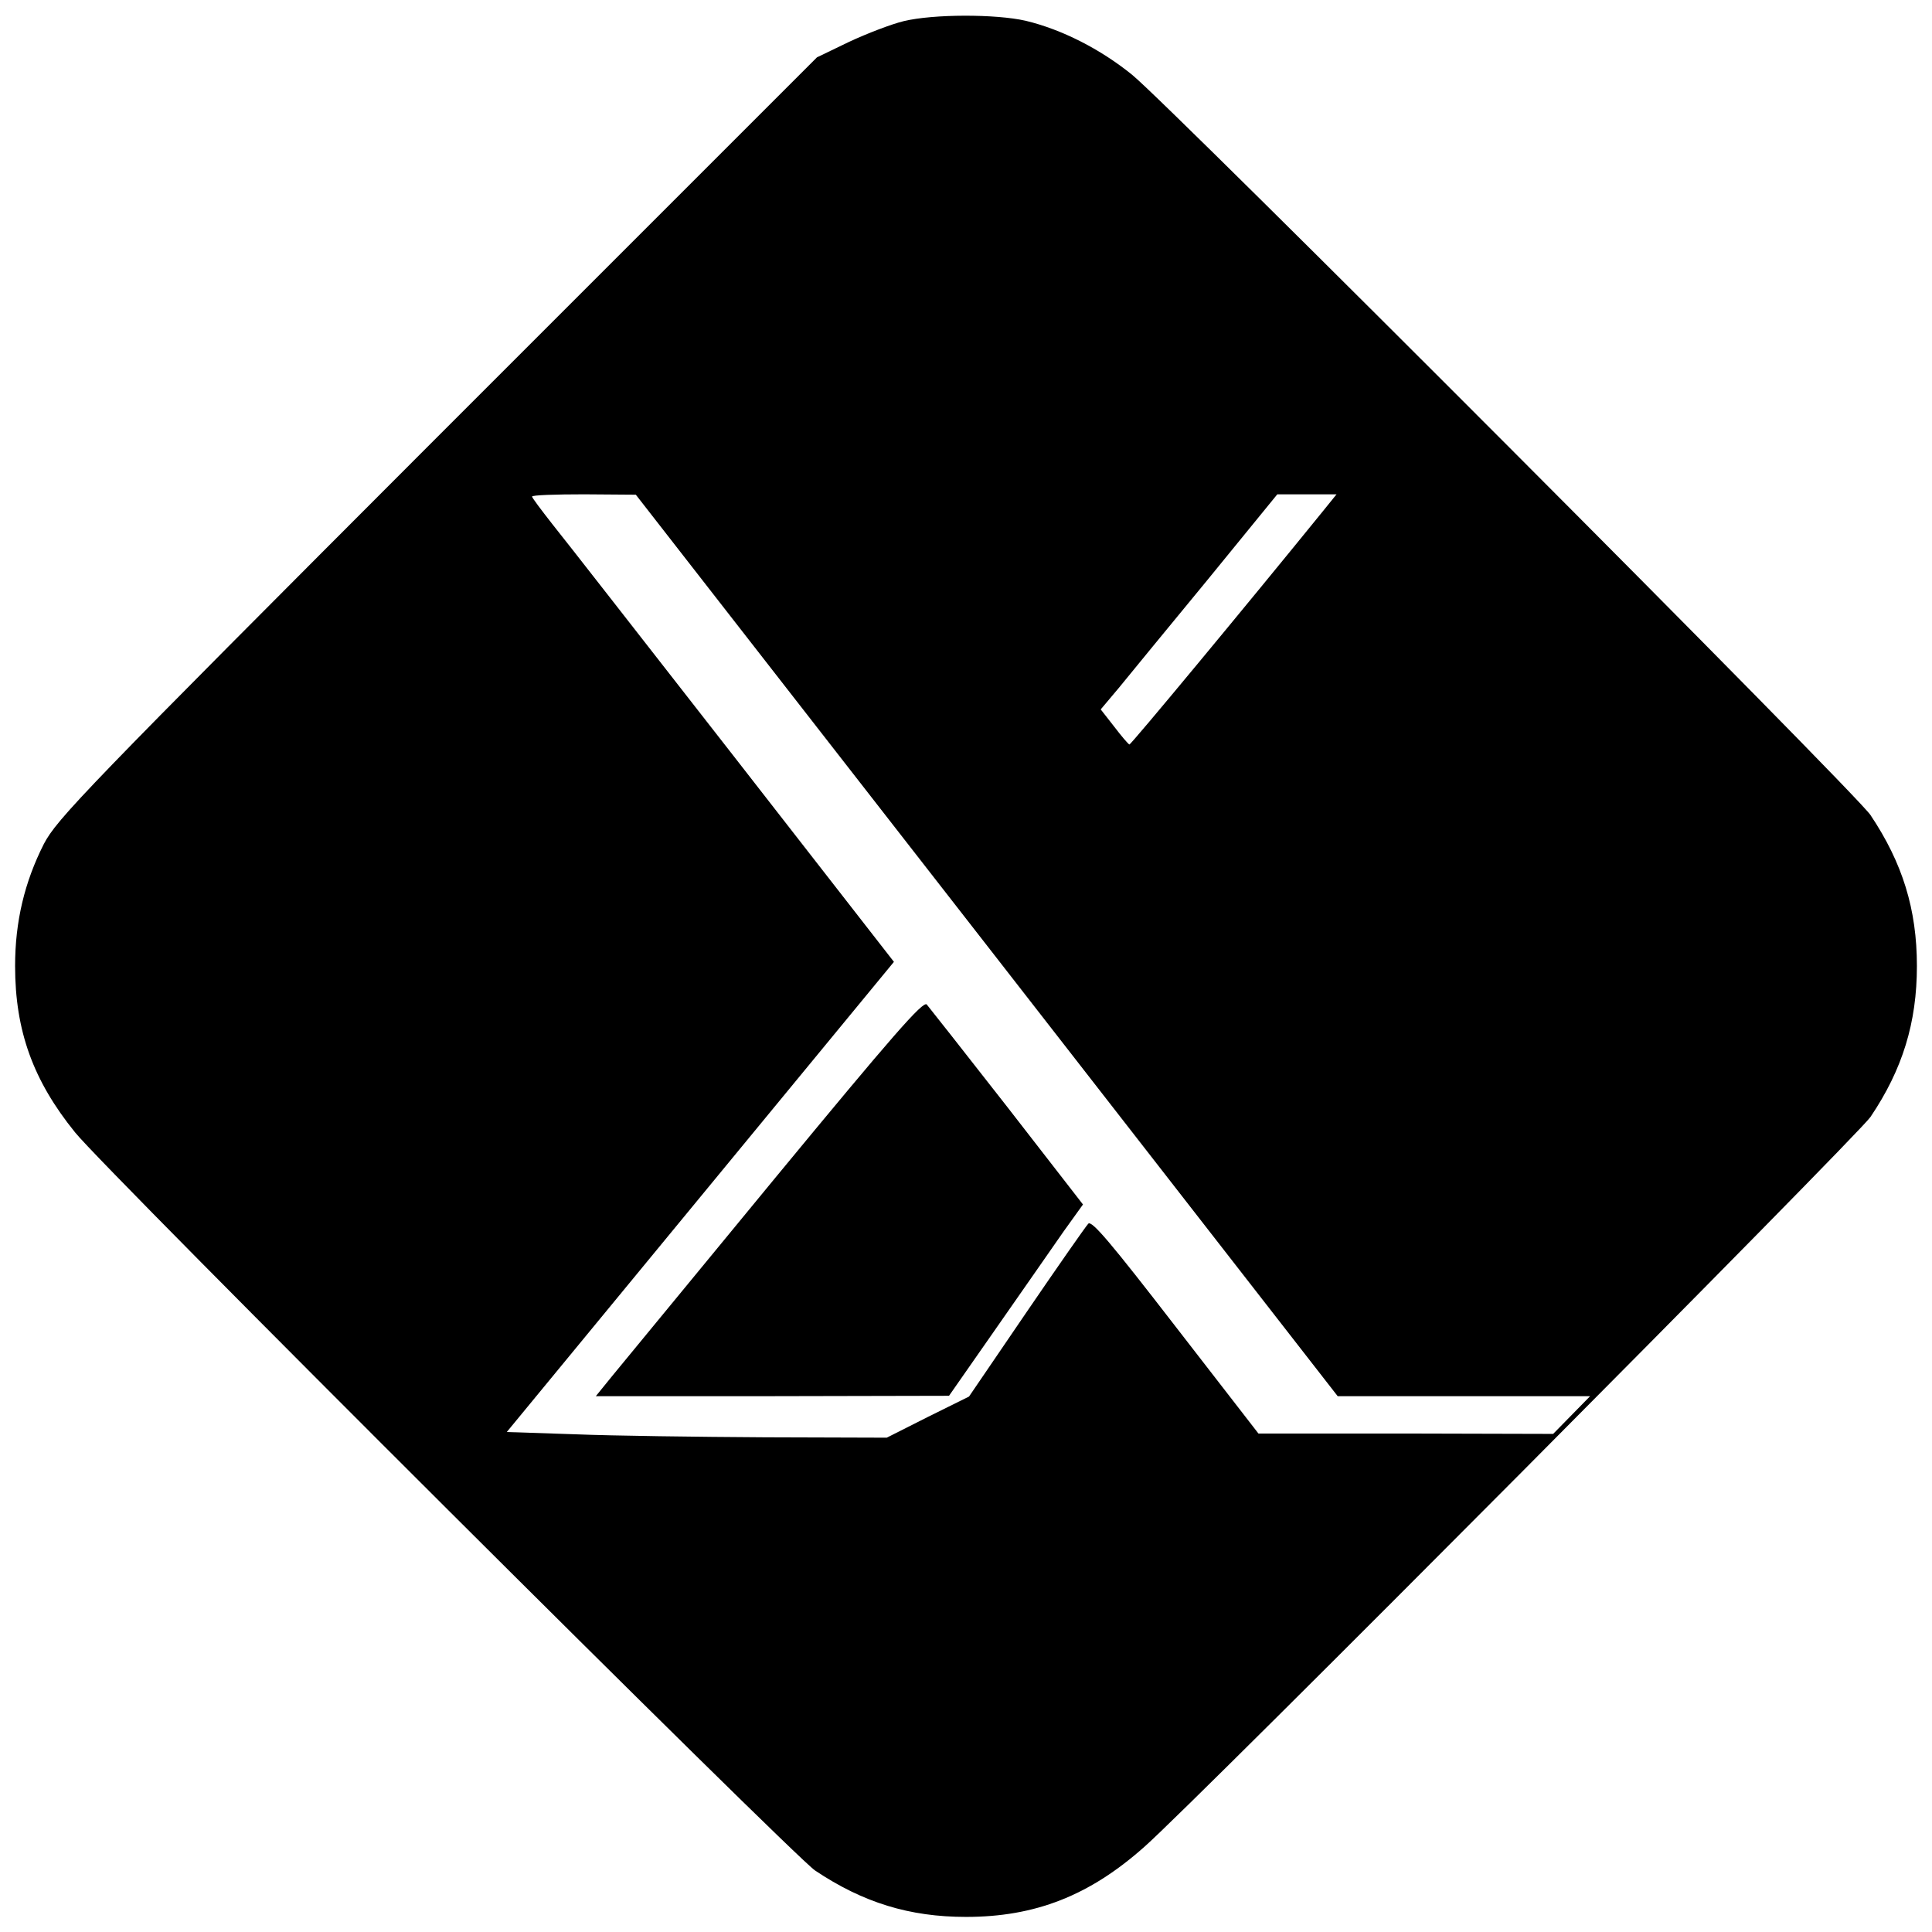
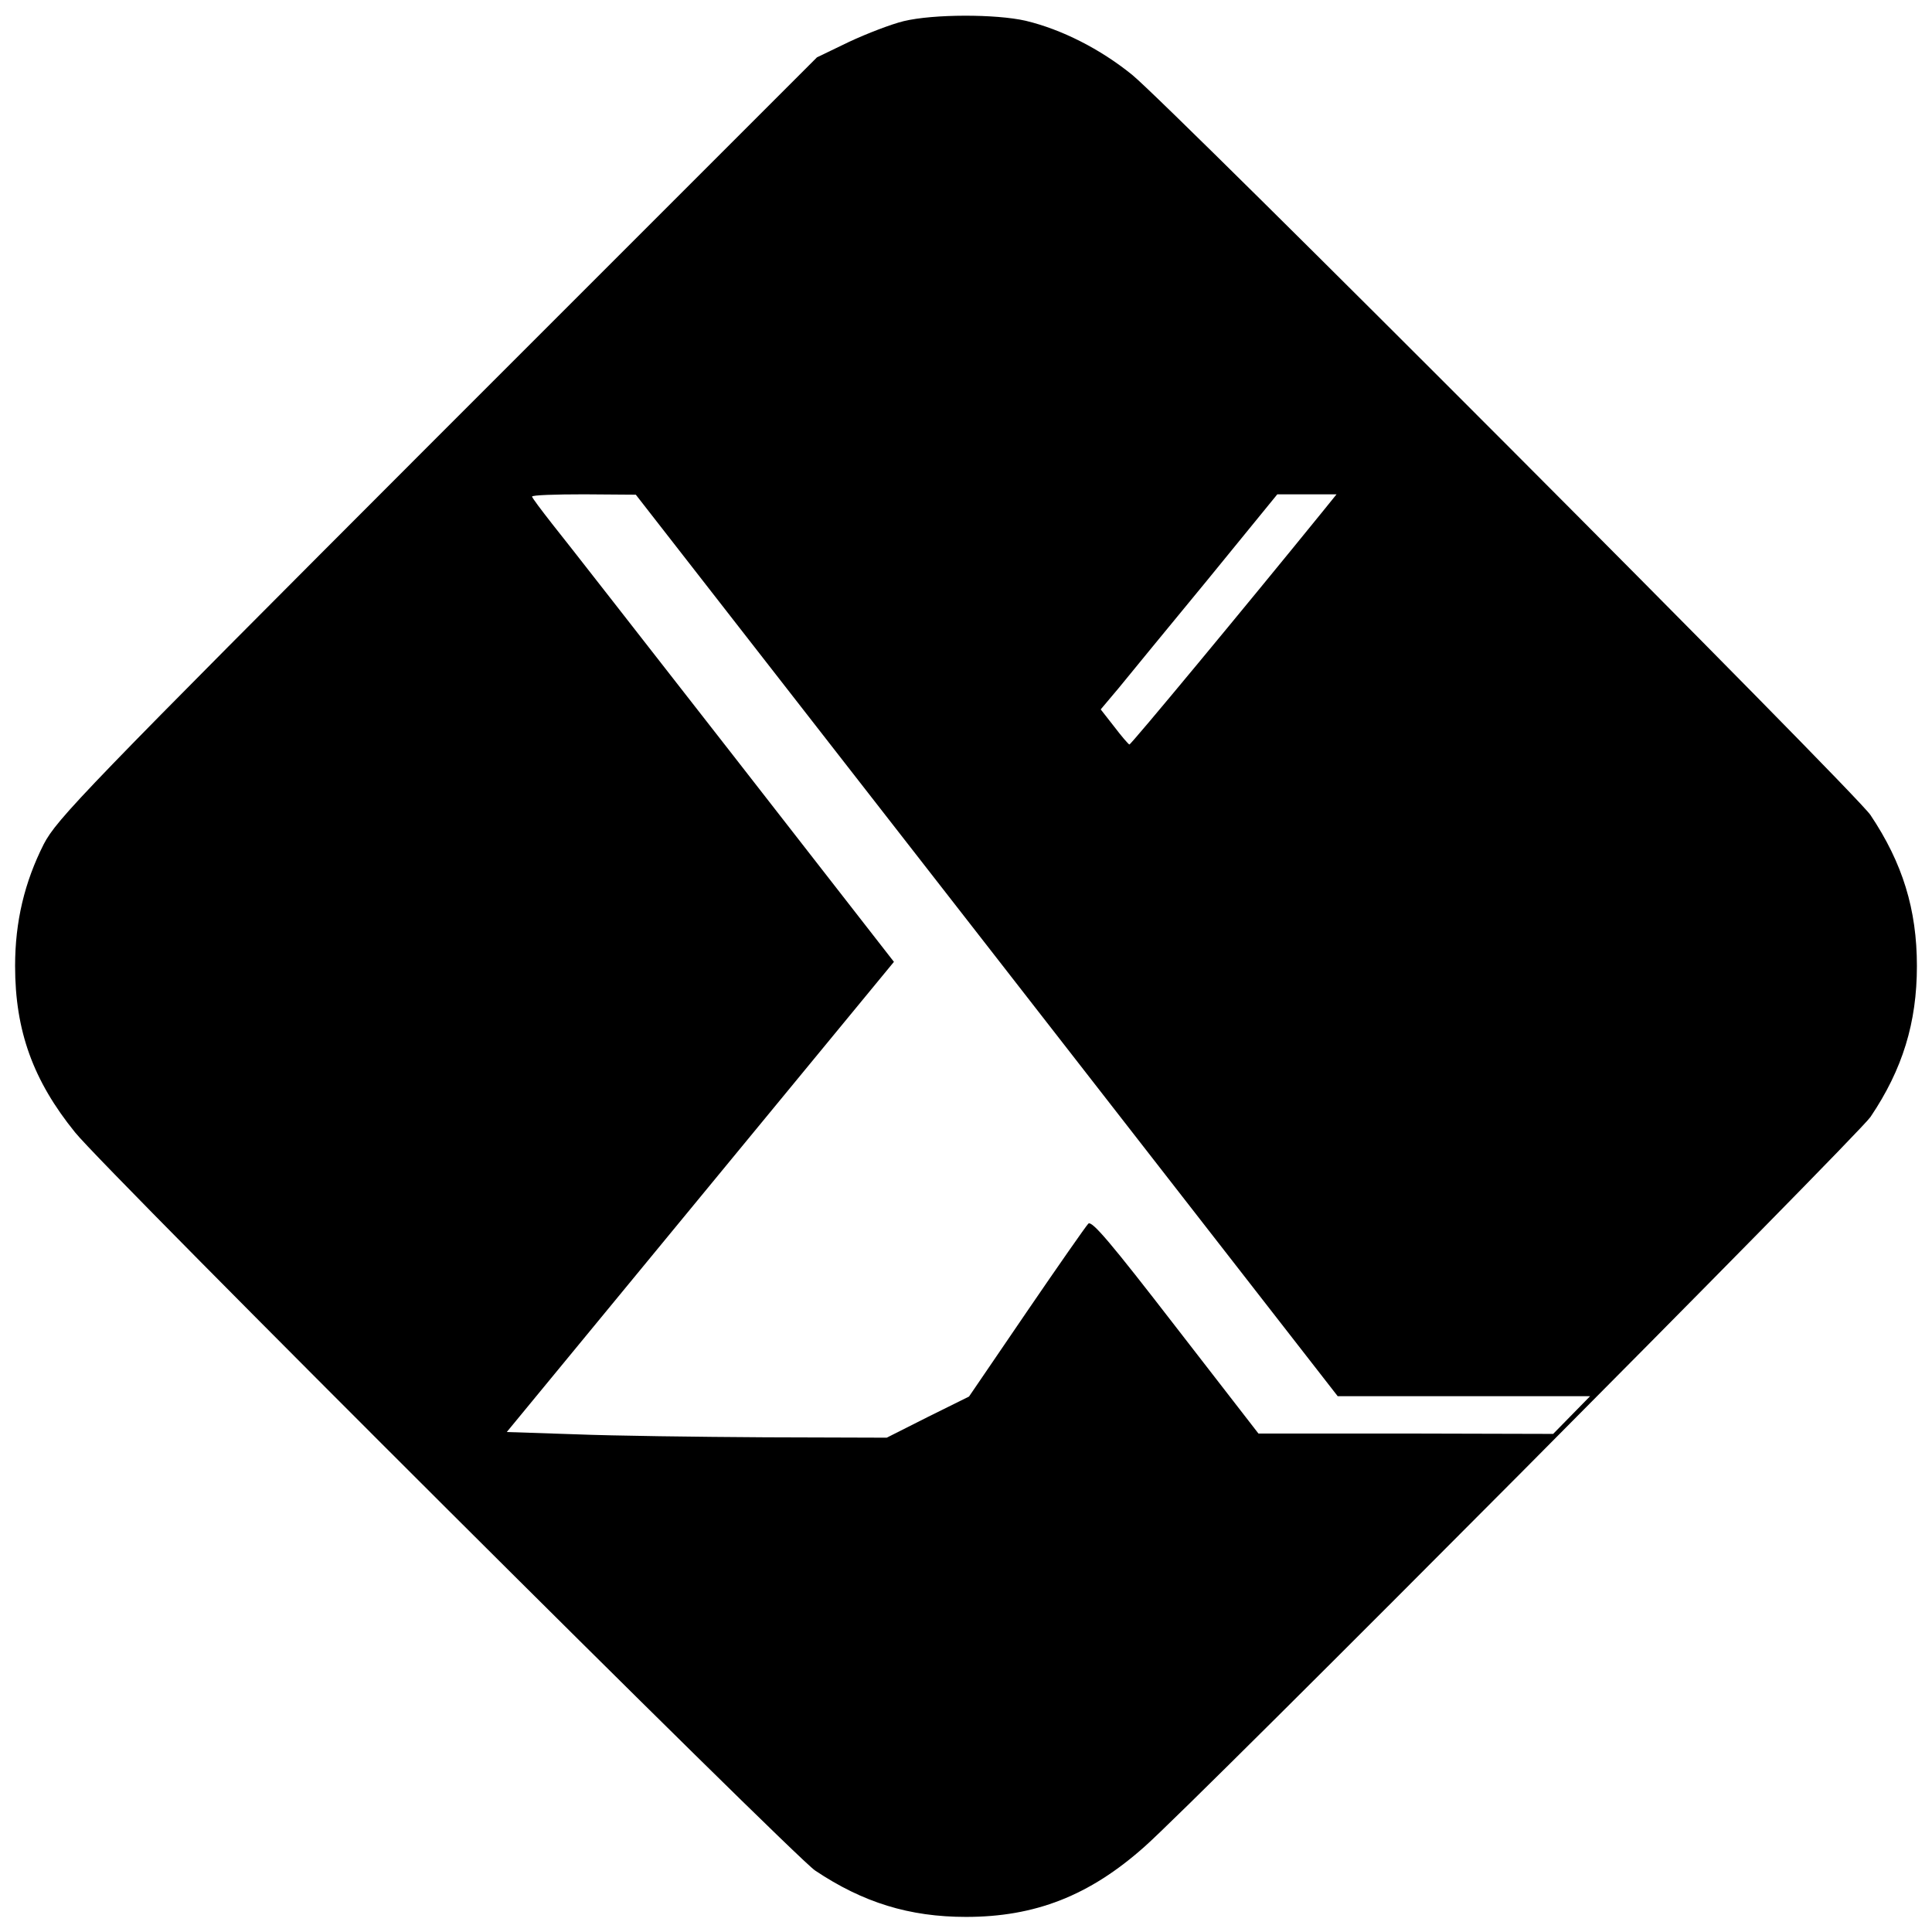
<svg xmlns="http://www.w3.org/2000/svg" version="1" width="682.667" height="682.667" viewBox="0 0 512 512">
  <path d="M239.5 5.6c-3.3.8-9.8 3.3-14.5 5.5l-8.5 4.1-100.6 100.6C22.1 209.7 15.1 217 11.6 223.7 6.5 233.8 4 244.2 4 256c0 17.2 4.8 30.4 15.9 44.1C27.8 310 210.3 491.9 216 495.7c12.7 8.5 25 12.3 40 12.3 18.3 0 32.7-5.6 47.3-18.6 13.2-11.6 189.1-188.5 192.4-193.4 8.5-12.6 12.3-25 12.3-40s-3.8-27.3-12.3-40C491.9 210.2 310 27.9 300 19.8c-8.4-6.8-18.6-12-28.2-14.3-7.9-1.8-24.4-1.8-32.3.1zm22 244.9l93 119.5h66.9l-4.9 5-4.9 5-39.1-.1h-39l-22-28.4c-17-22-22.2-28.2-23.1-27.2-.6.6-8 11.2-16.4 23.5l-15.2 22.3-10.9 5.4L235 381l-32.2-.1c-17.8-.1-40.4-.4-50.4-.8l-18.1-.6 51.3-62.3 51.3-62.3-42.6-54.7c-23.5-30.1-45-57.7-48-61.4-2.9-3.7-5.3-6.9-5.3-7.2 0-.4 6.2-.6 13.8-.6l13.7.1 93 119.4zm88.9-114.8c-20.2 24.9-50.8 61.8-51.1 61.6-.3-.1-2.1-2.2-4-4.7l-3.6-4.6 4.8-5.7c2.6-3.2 13.1-16 23.4-28.5l18.6-22.8h15.7l-3.8 4.7z" />
-   <path d="M205.4 312.2c-21.4 26-40.8 49.6-43.2 52.5l-4.3 5.3h46.8l46.8-.1 12.7-18.2c7-10 14.9-21.4 17.7-25.4l5.1-7.1-20.1-25.9c-11.1-14.2-20.7-26.4-21.3-27.1-1-1-9.1 8.3-40.2 46z" />
</svg>